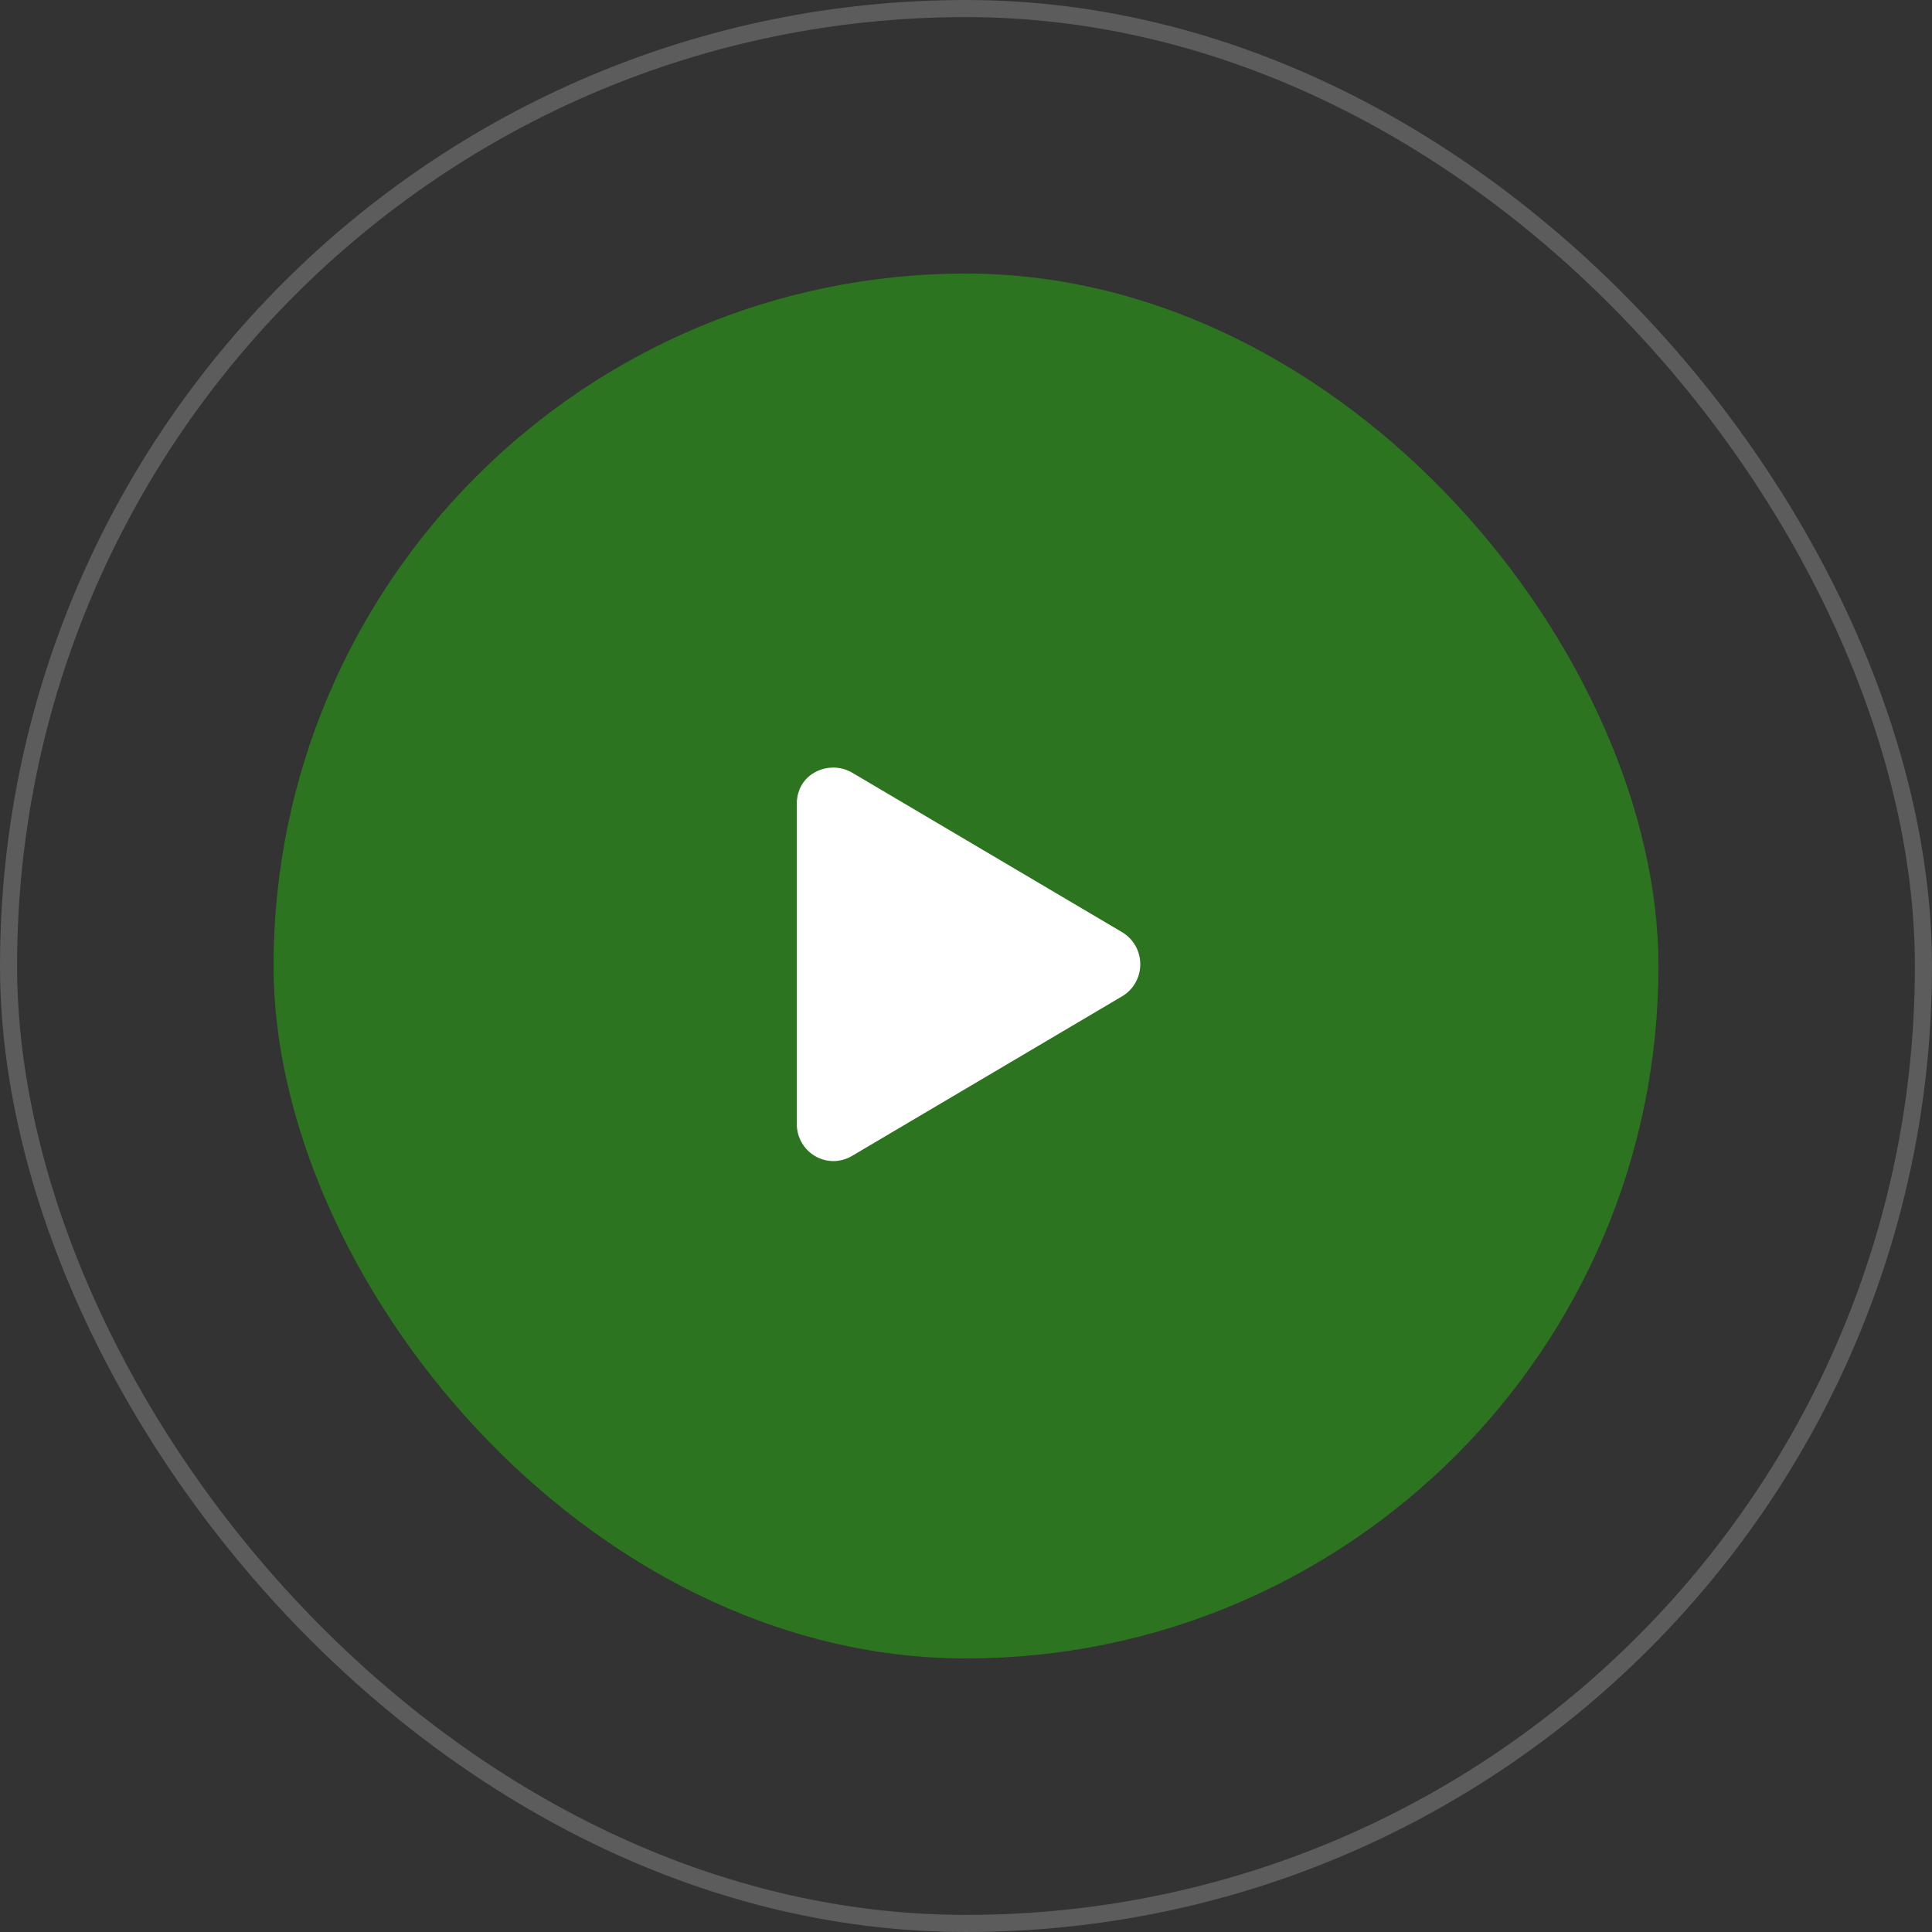
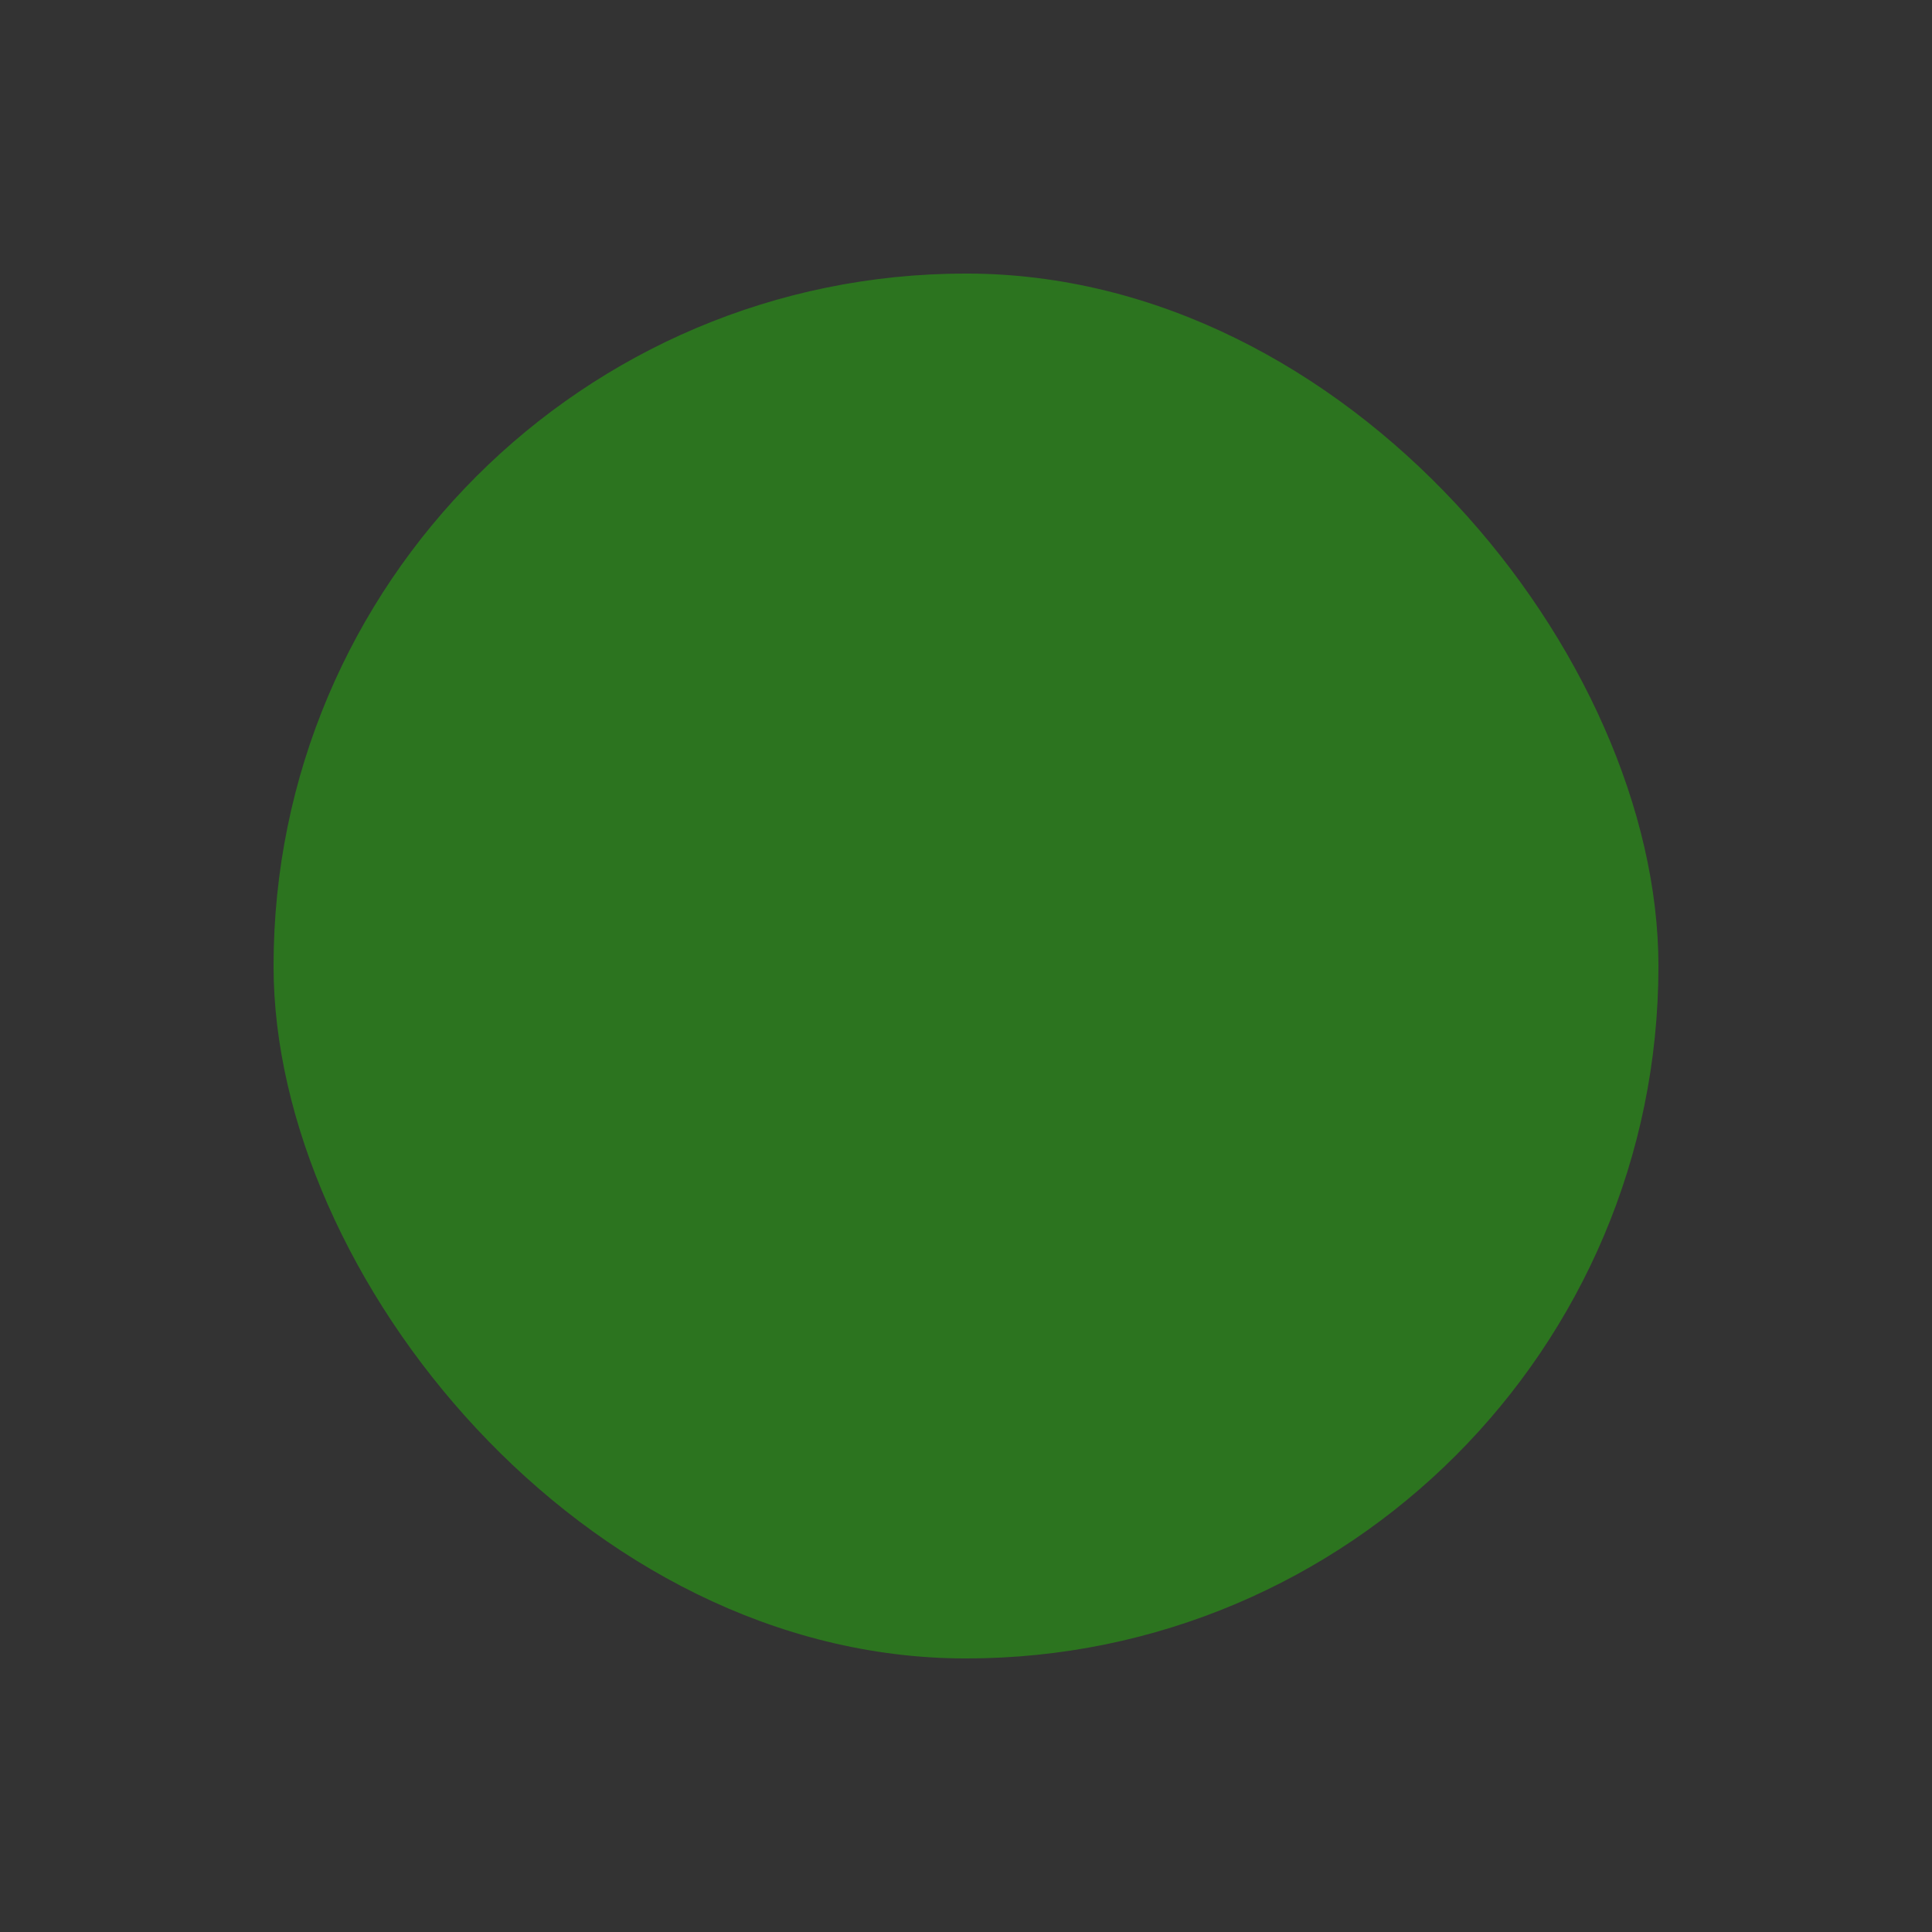
<svg xmlns="http://www.w3.org/2000/svg" width="113" height="113" viewBox="0 0 113 113" fill="none">
  <rect x="0" y="0" width="113" height="113" fill="#333333" stroke="none" />
  <rect x="16" y="16" width="81" height="81" rx="40.5" fill="#2C741F" />
-   <path d="M65.649 54.533C67.042 55.387 67.042 57.408 65.649 58.262L49.837 67.606C48.399 68.459 46.602 67.426 46.602 65.719V47.031C46.602 45.19 48.534 44.426 49.837 45.19L65.649 54.533Z" fill="white" />
-   <rect x="0.5" y="0.5" width="112" height="112" rx="56" stroke="white" stroke-opacity="0.2" />
</svg>